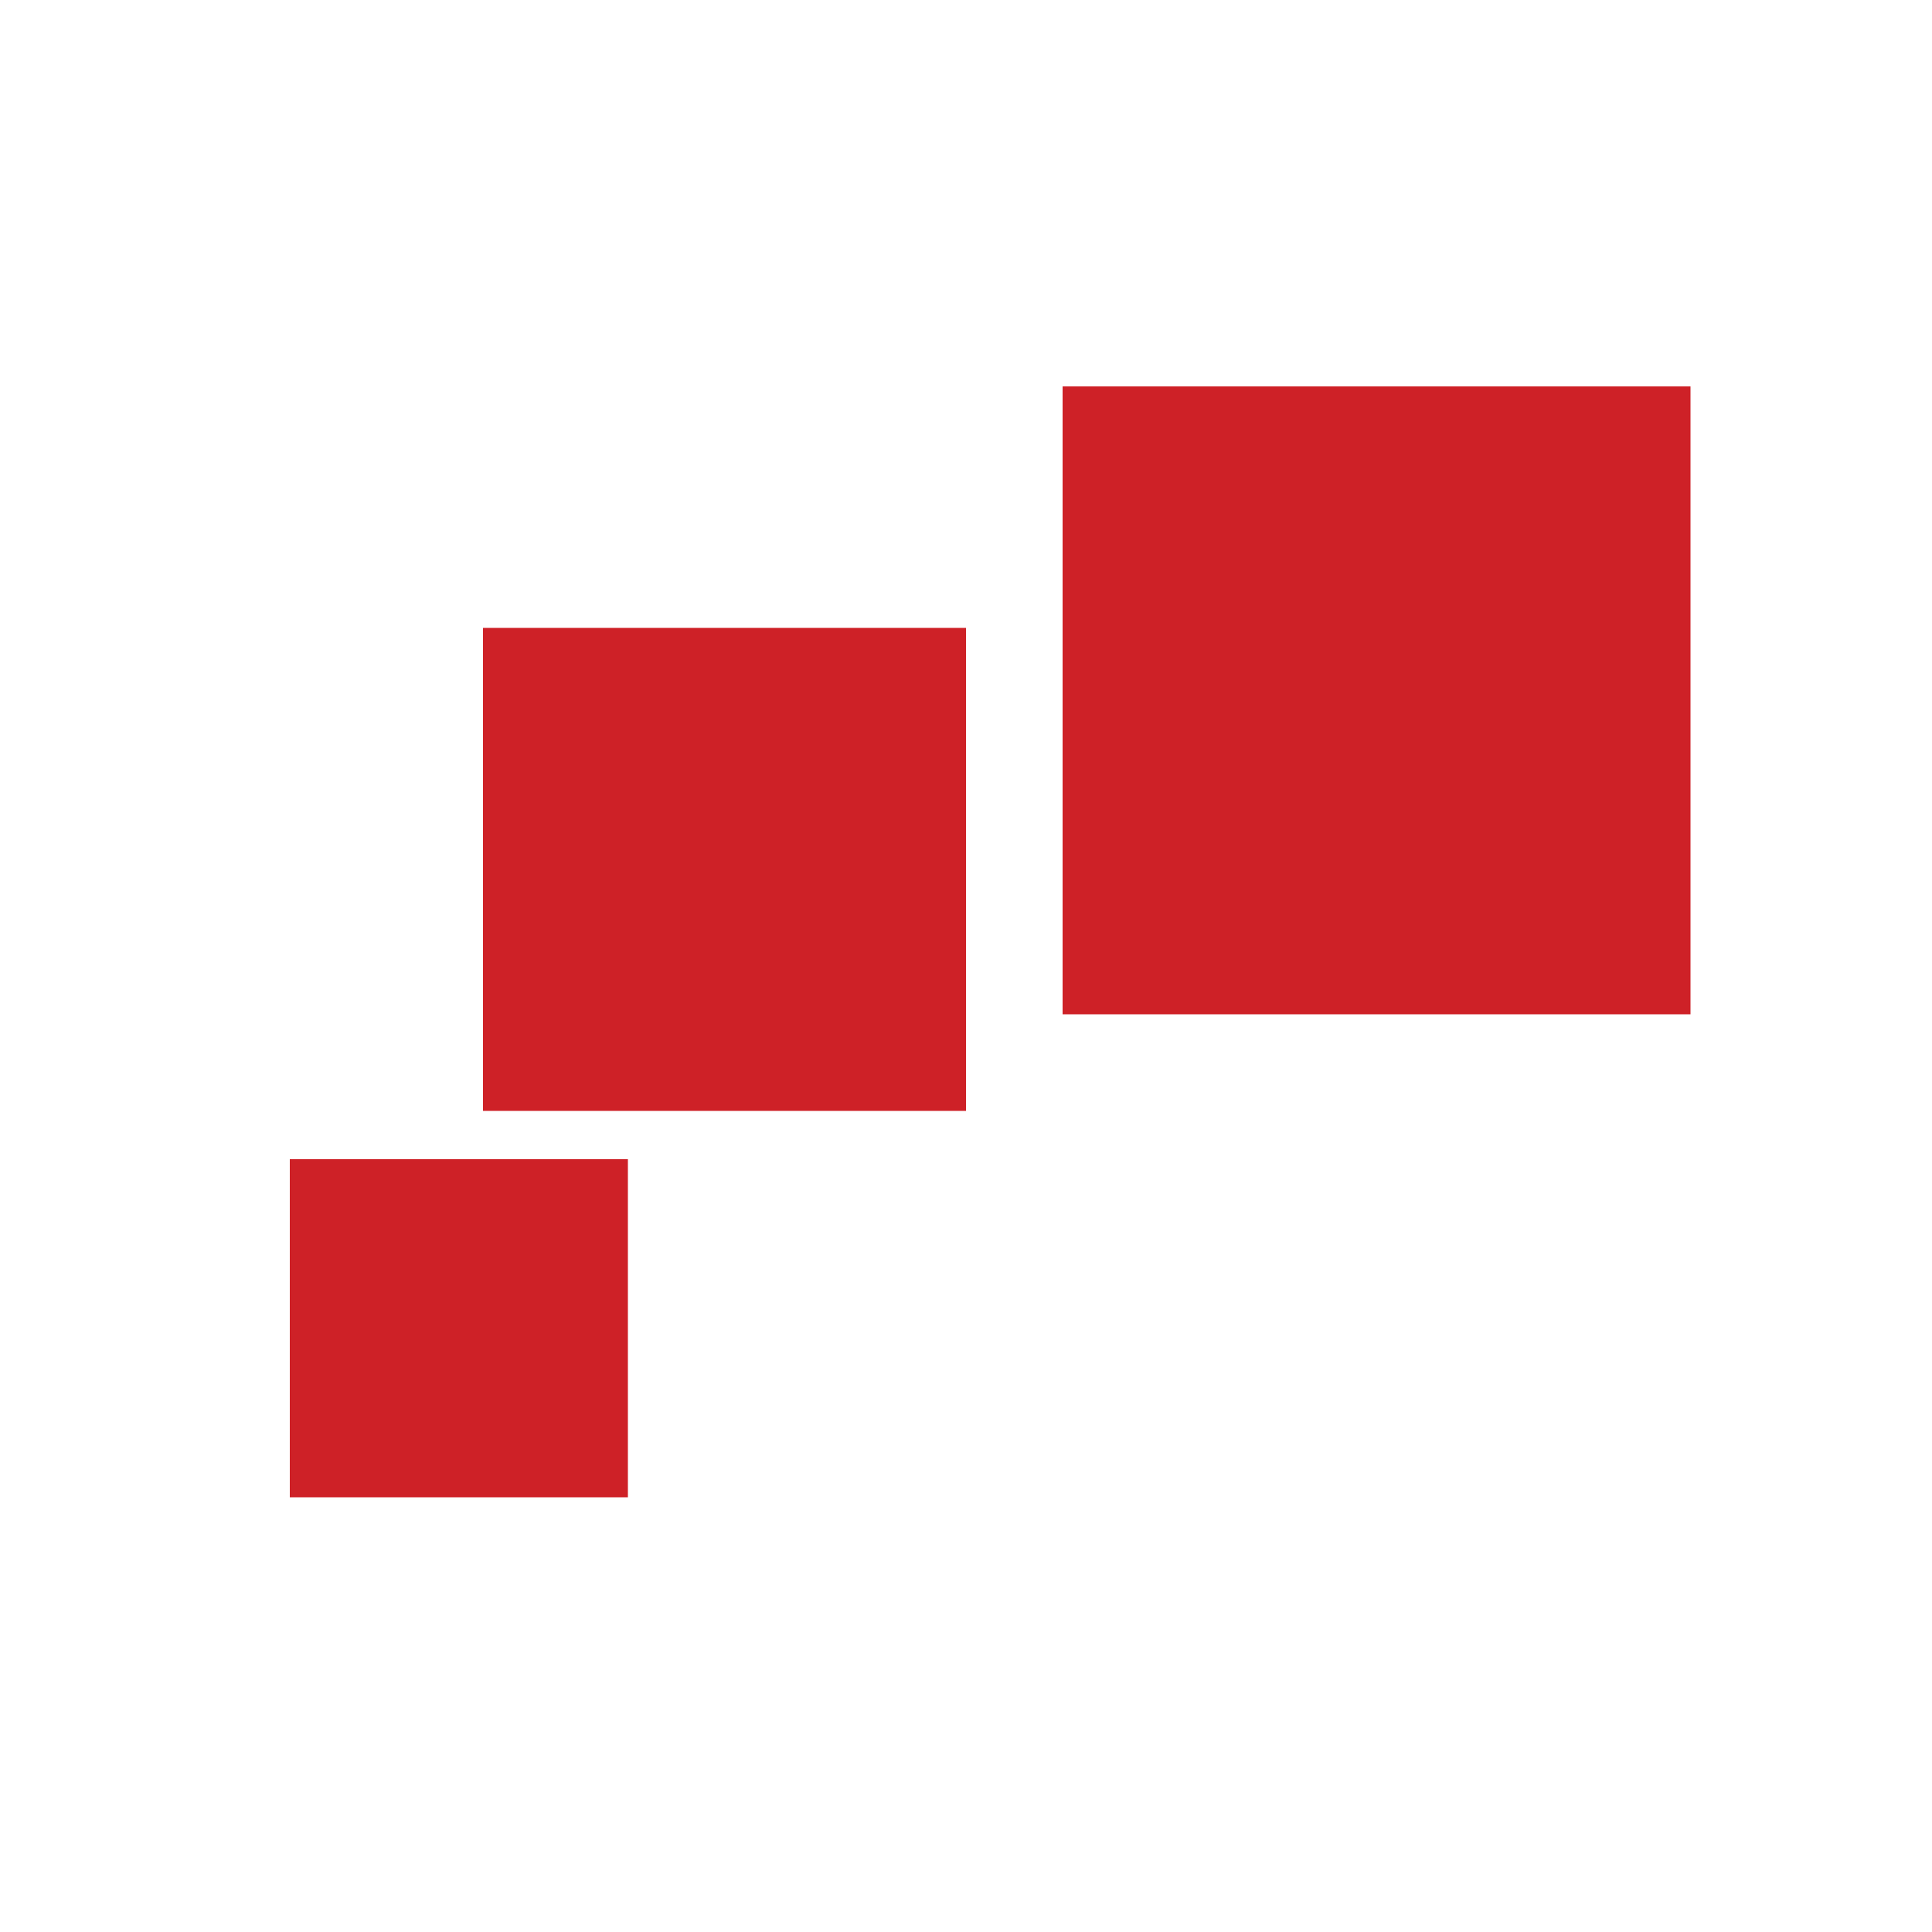
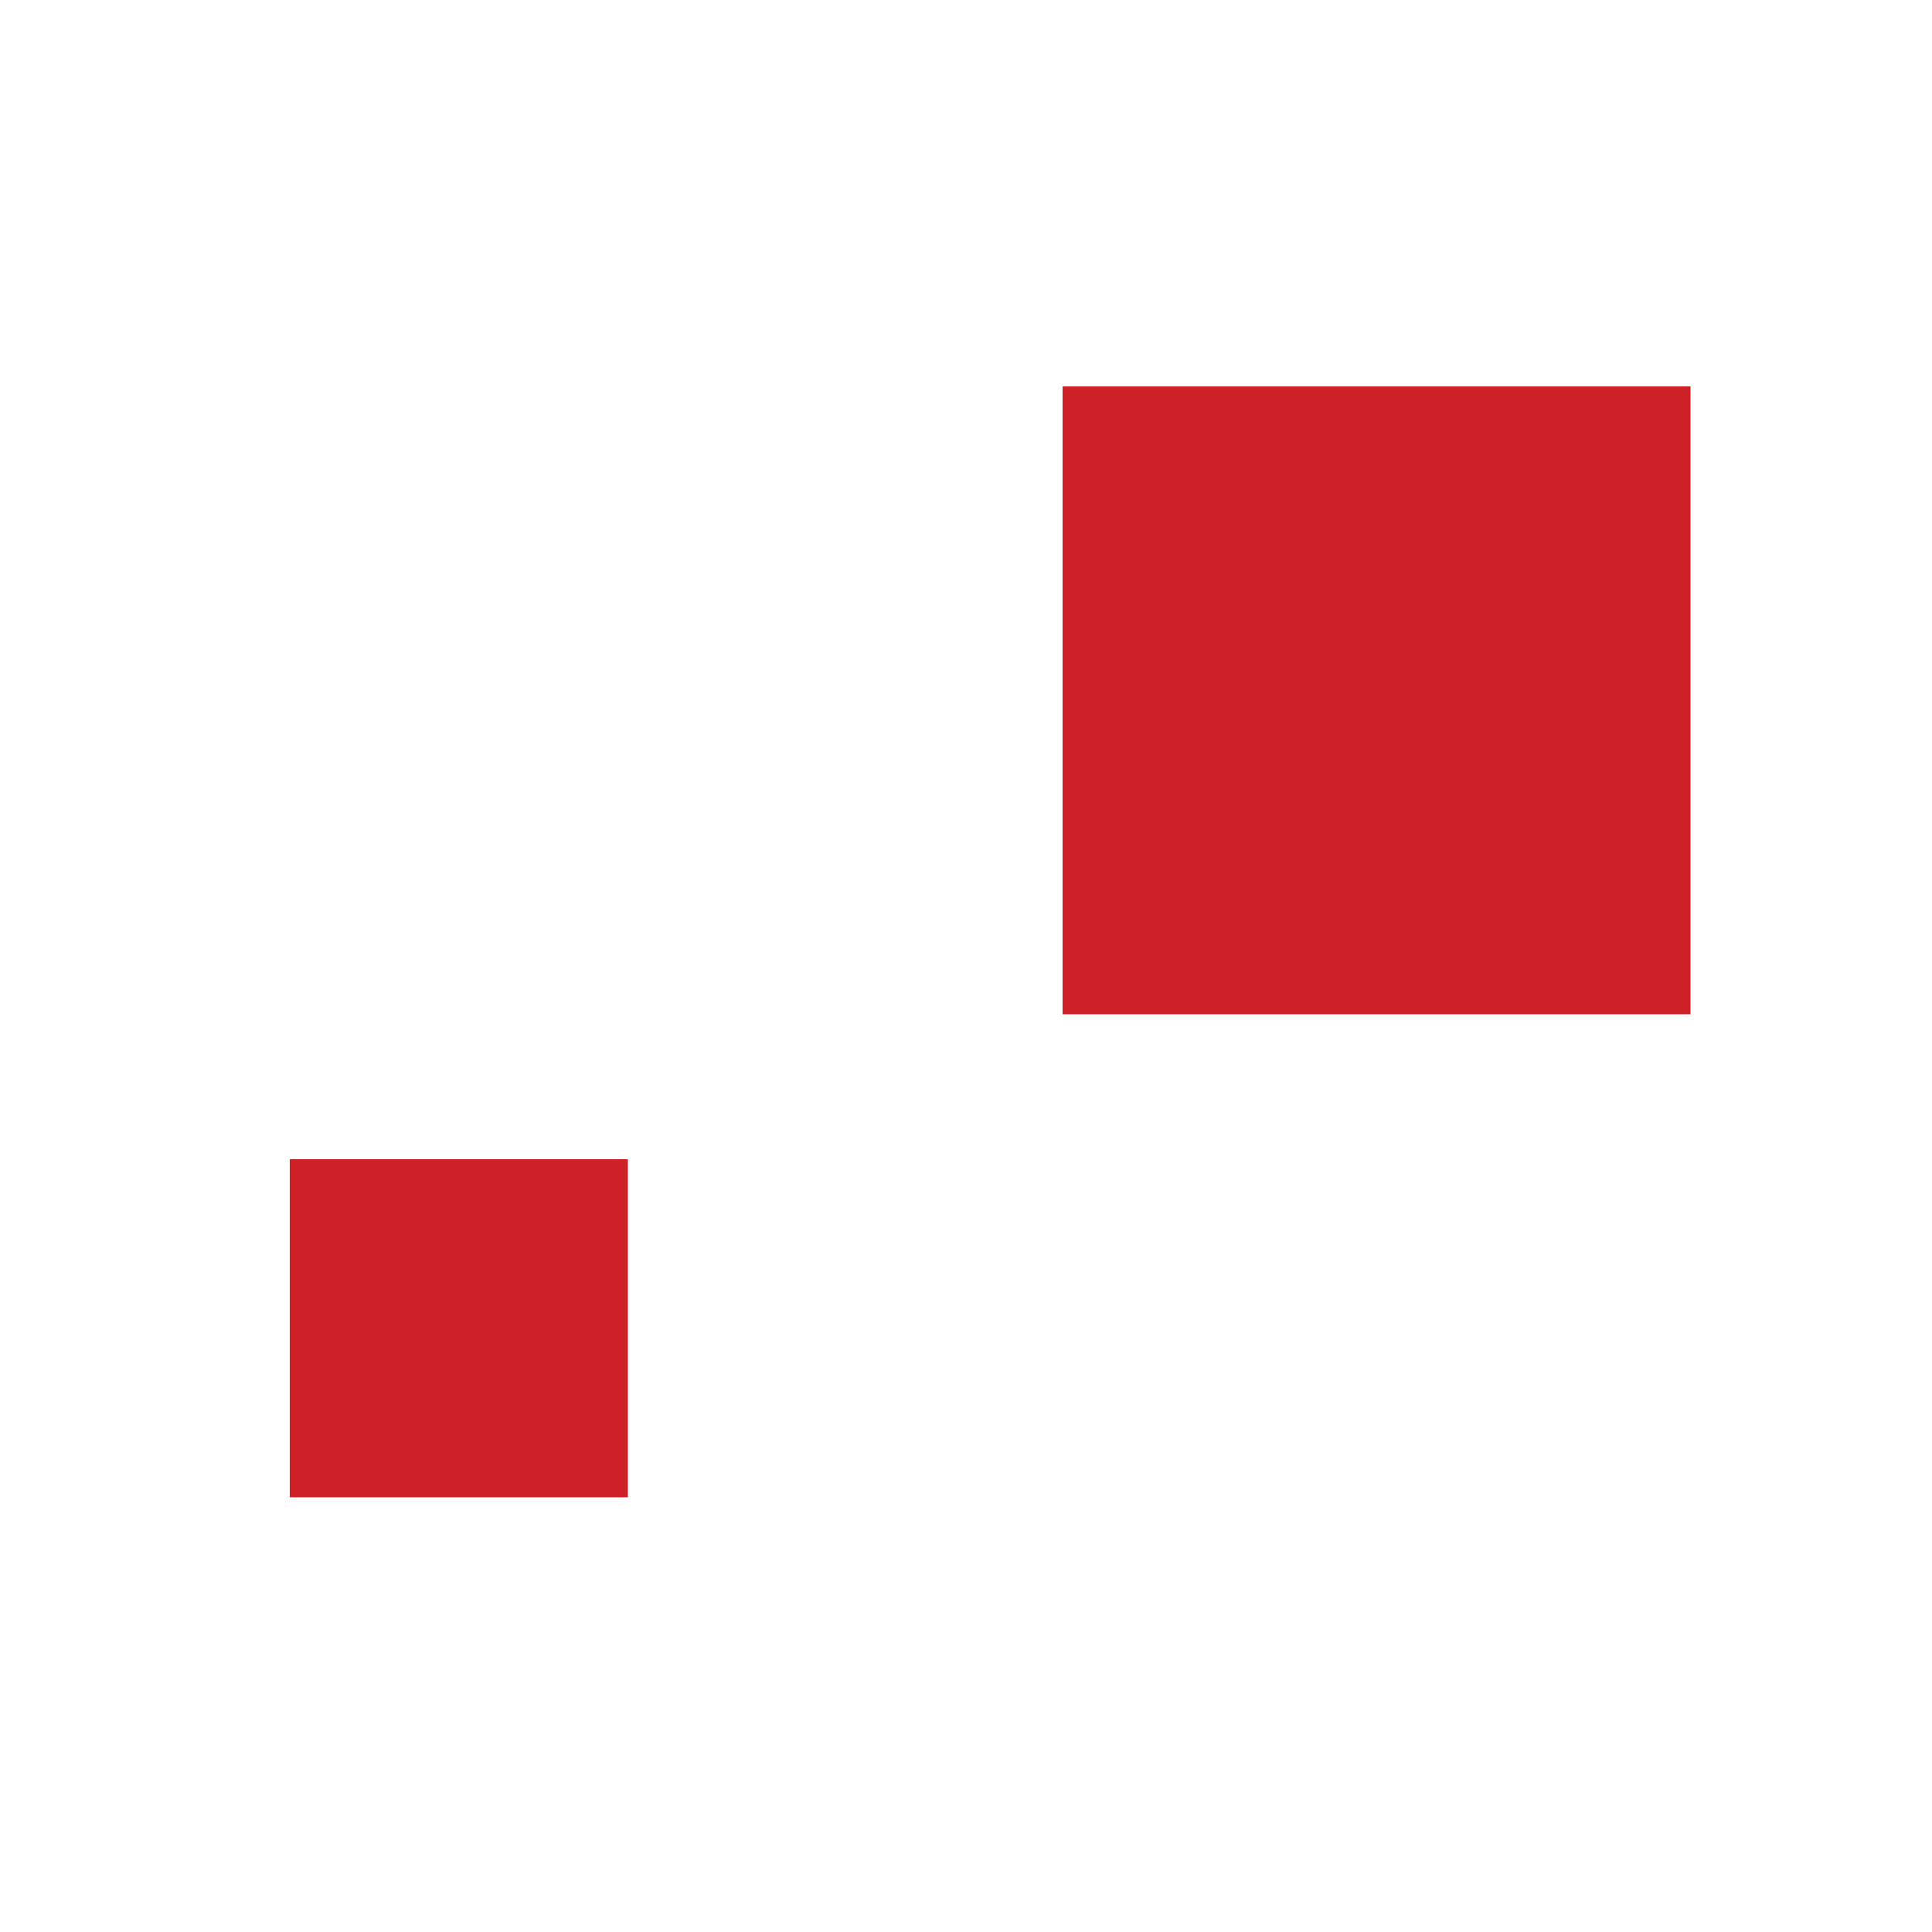
<svg xmlns="http://www.w3.org/2000/svg" width="40" height="40" viewBox="0 0 40 40" fill="none">
-   <rect x="10" y="13" width="10" height="10" fill="#CE2127" />
  <rect x="6" y="24" width="7" height="7" fill="#CE2127" />
  <rect x="22" y="8" width="13" height="13" fill="#CE2127" />
</svg>